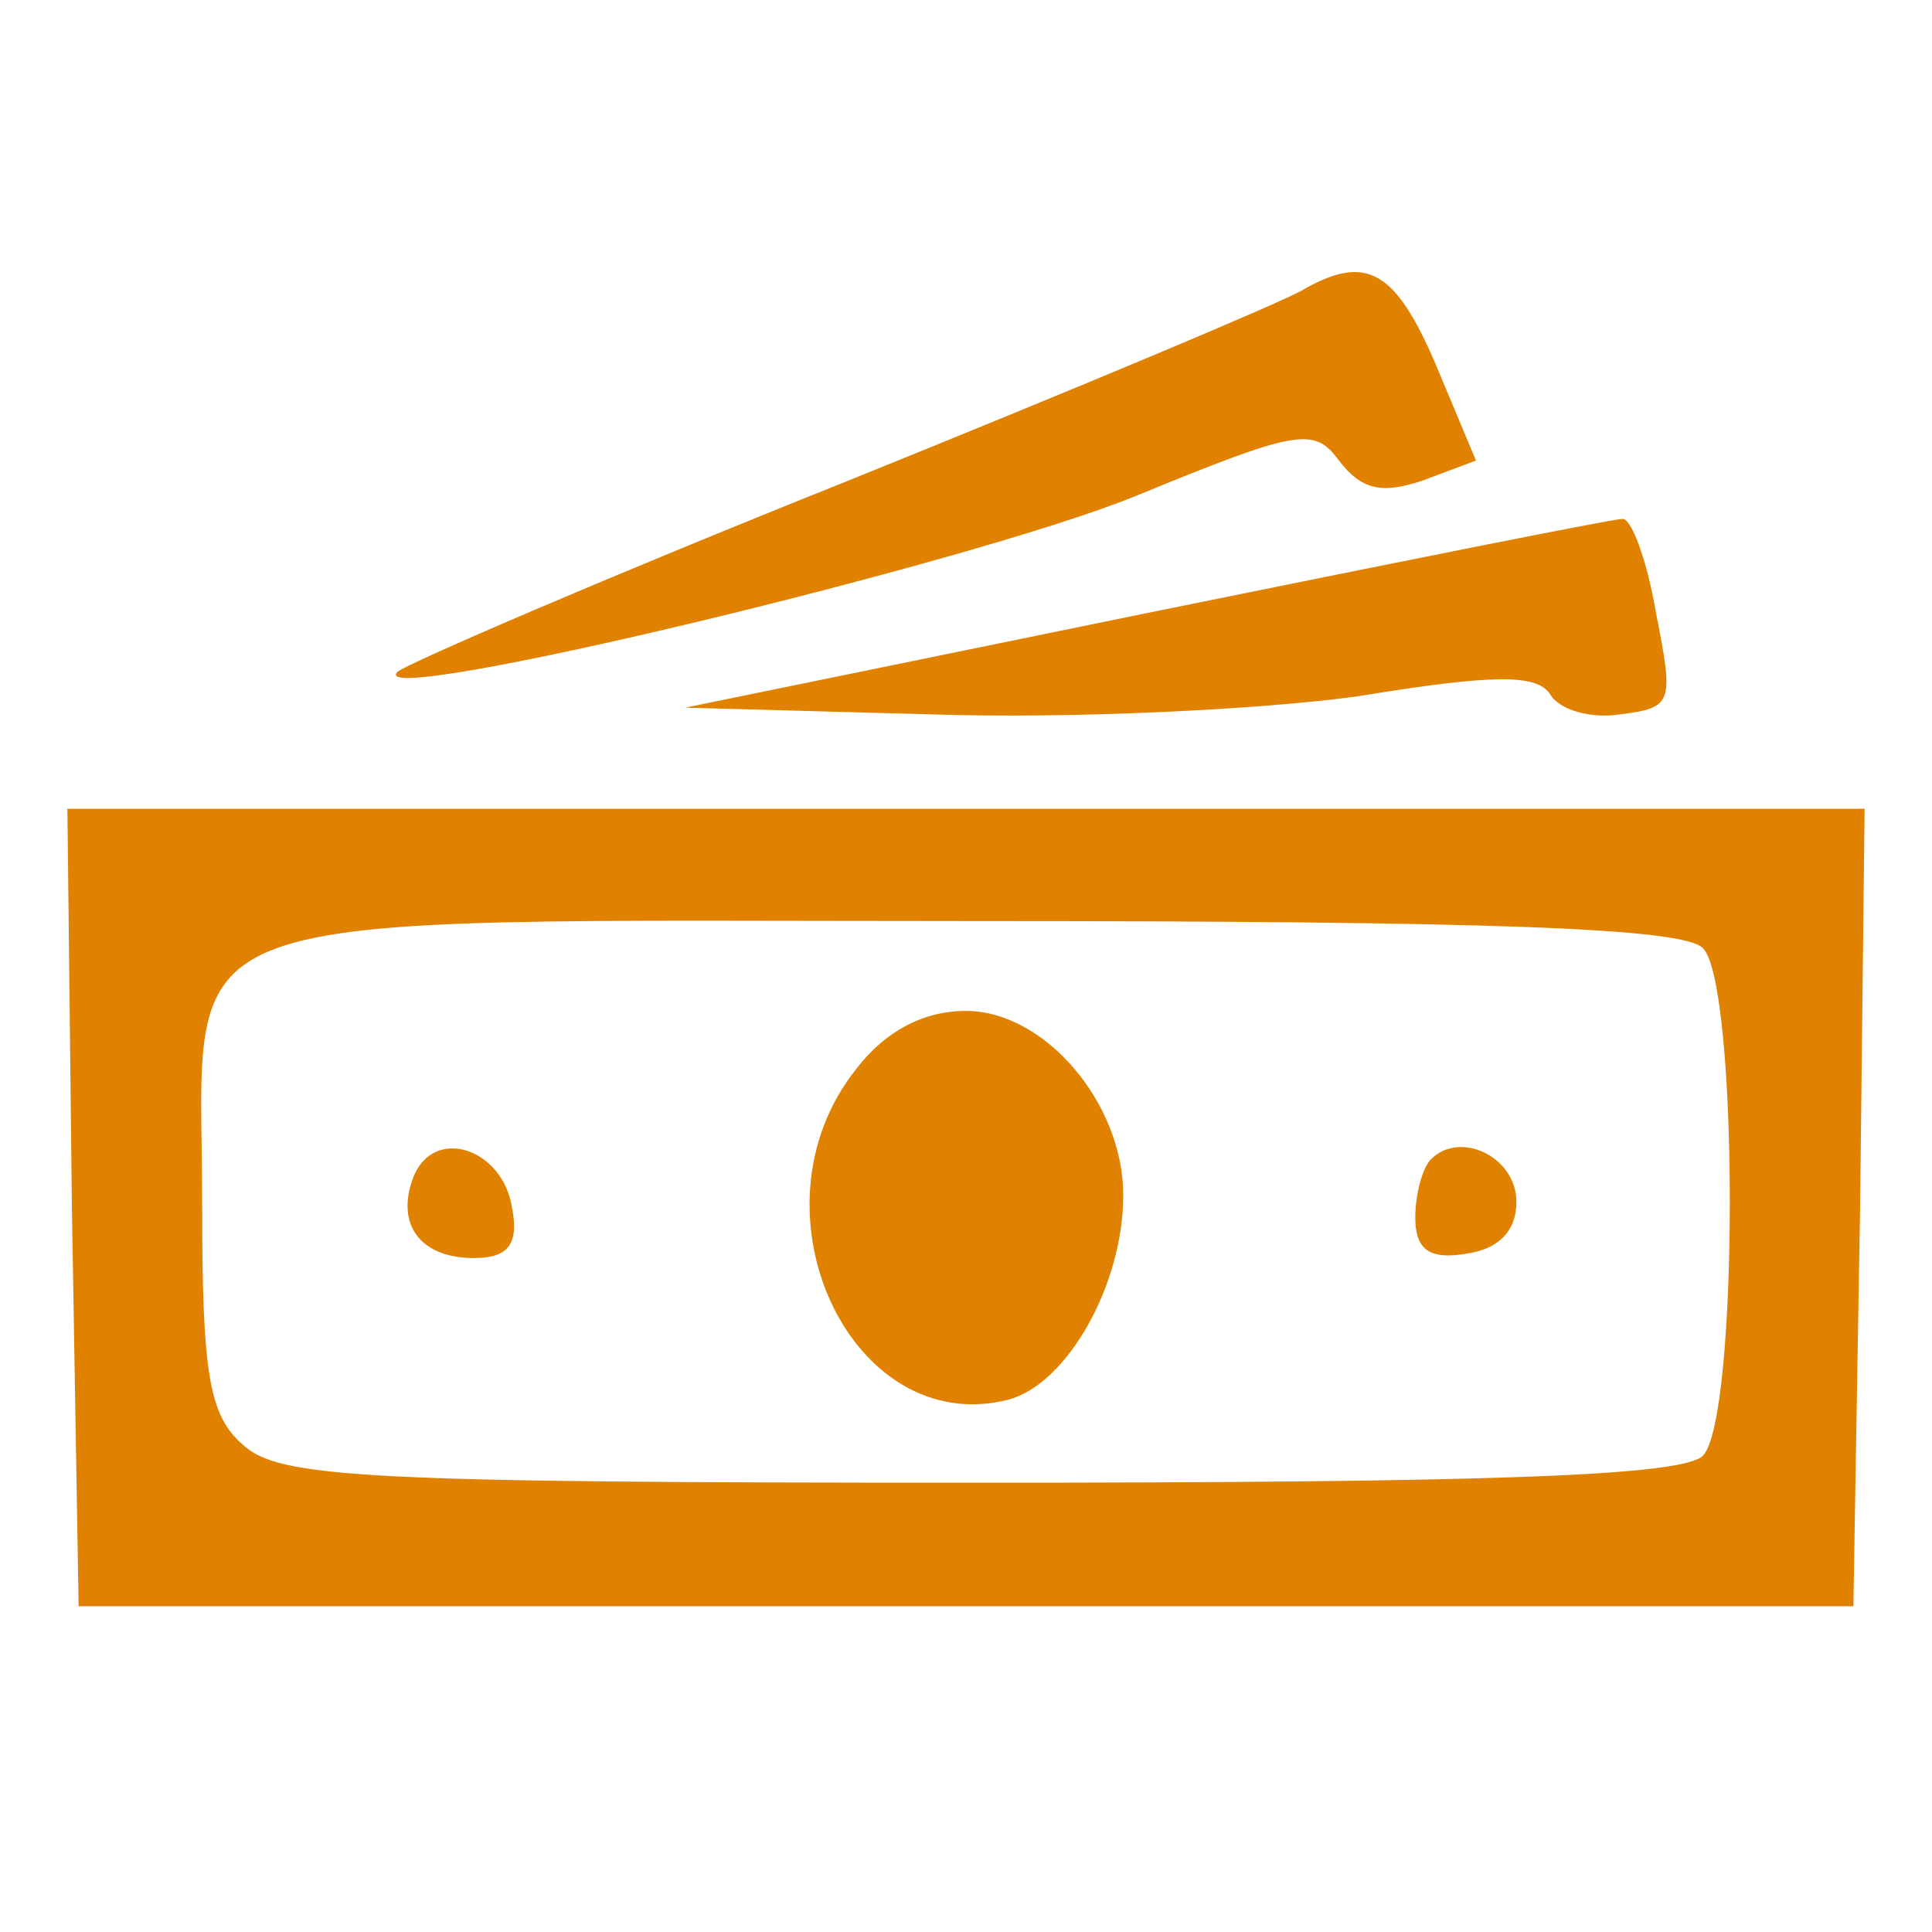
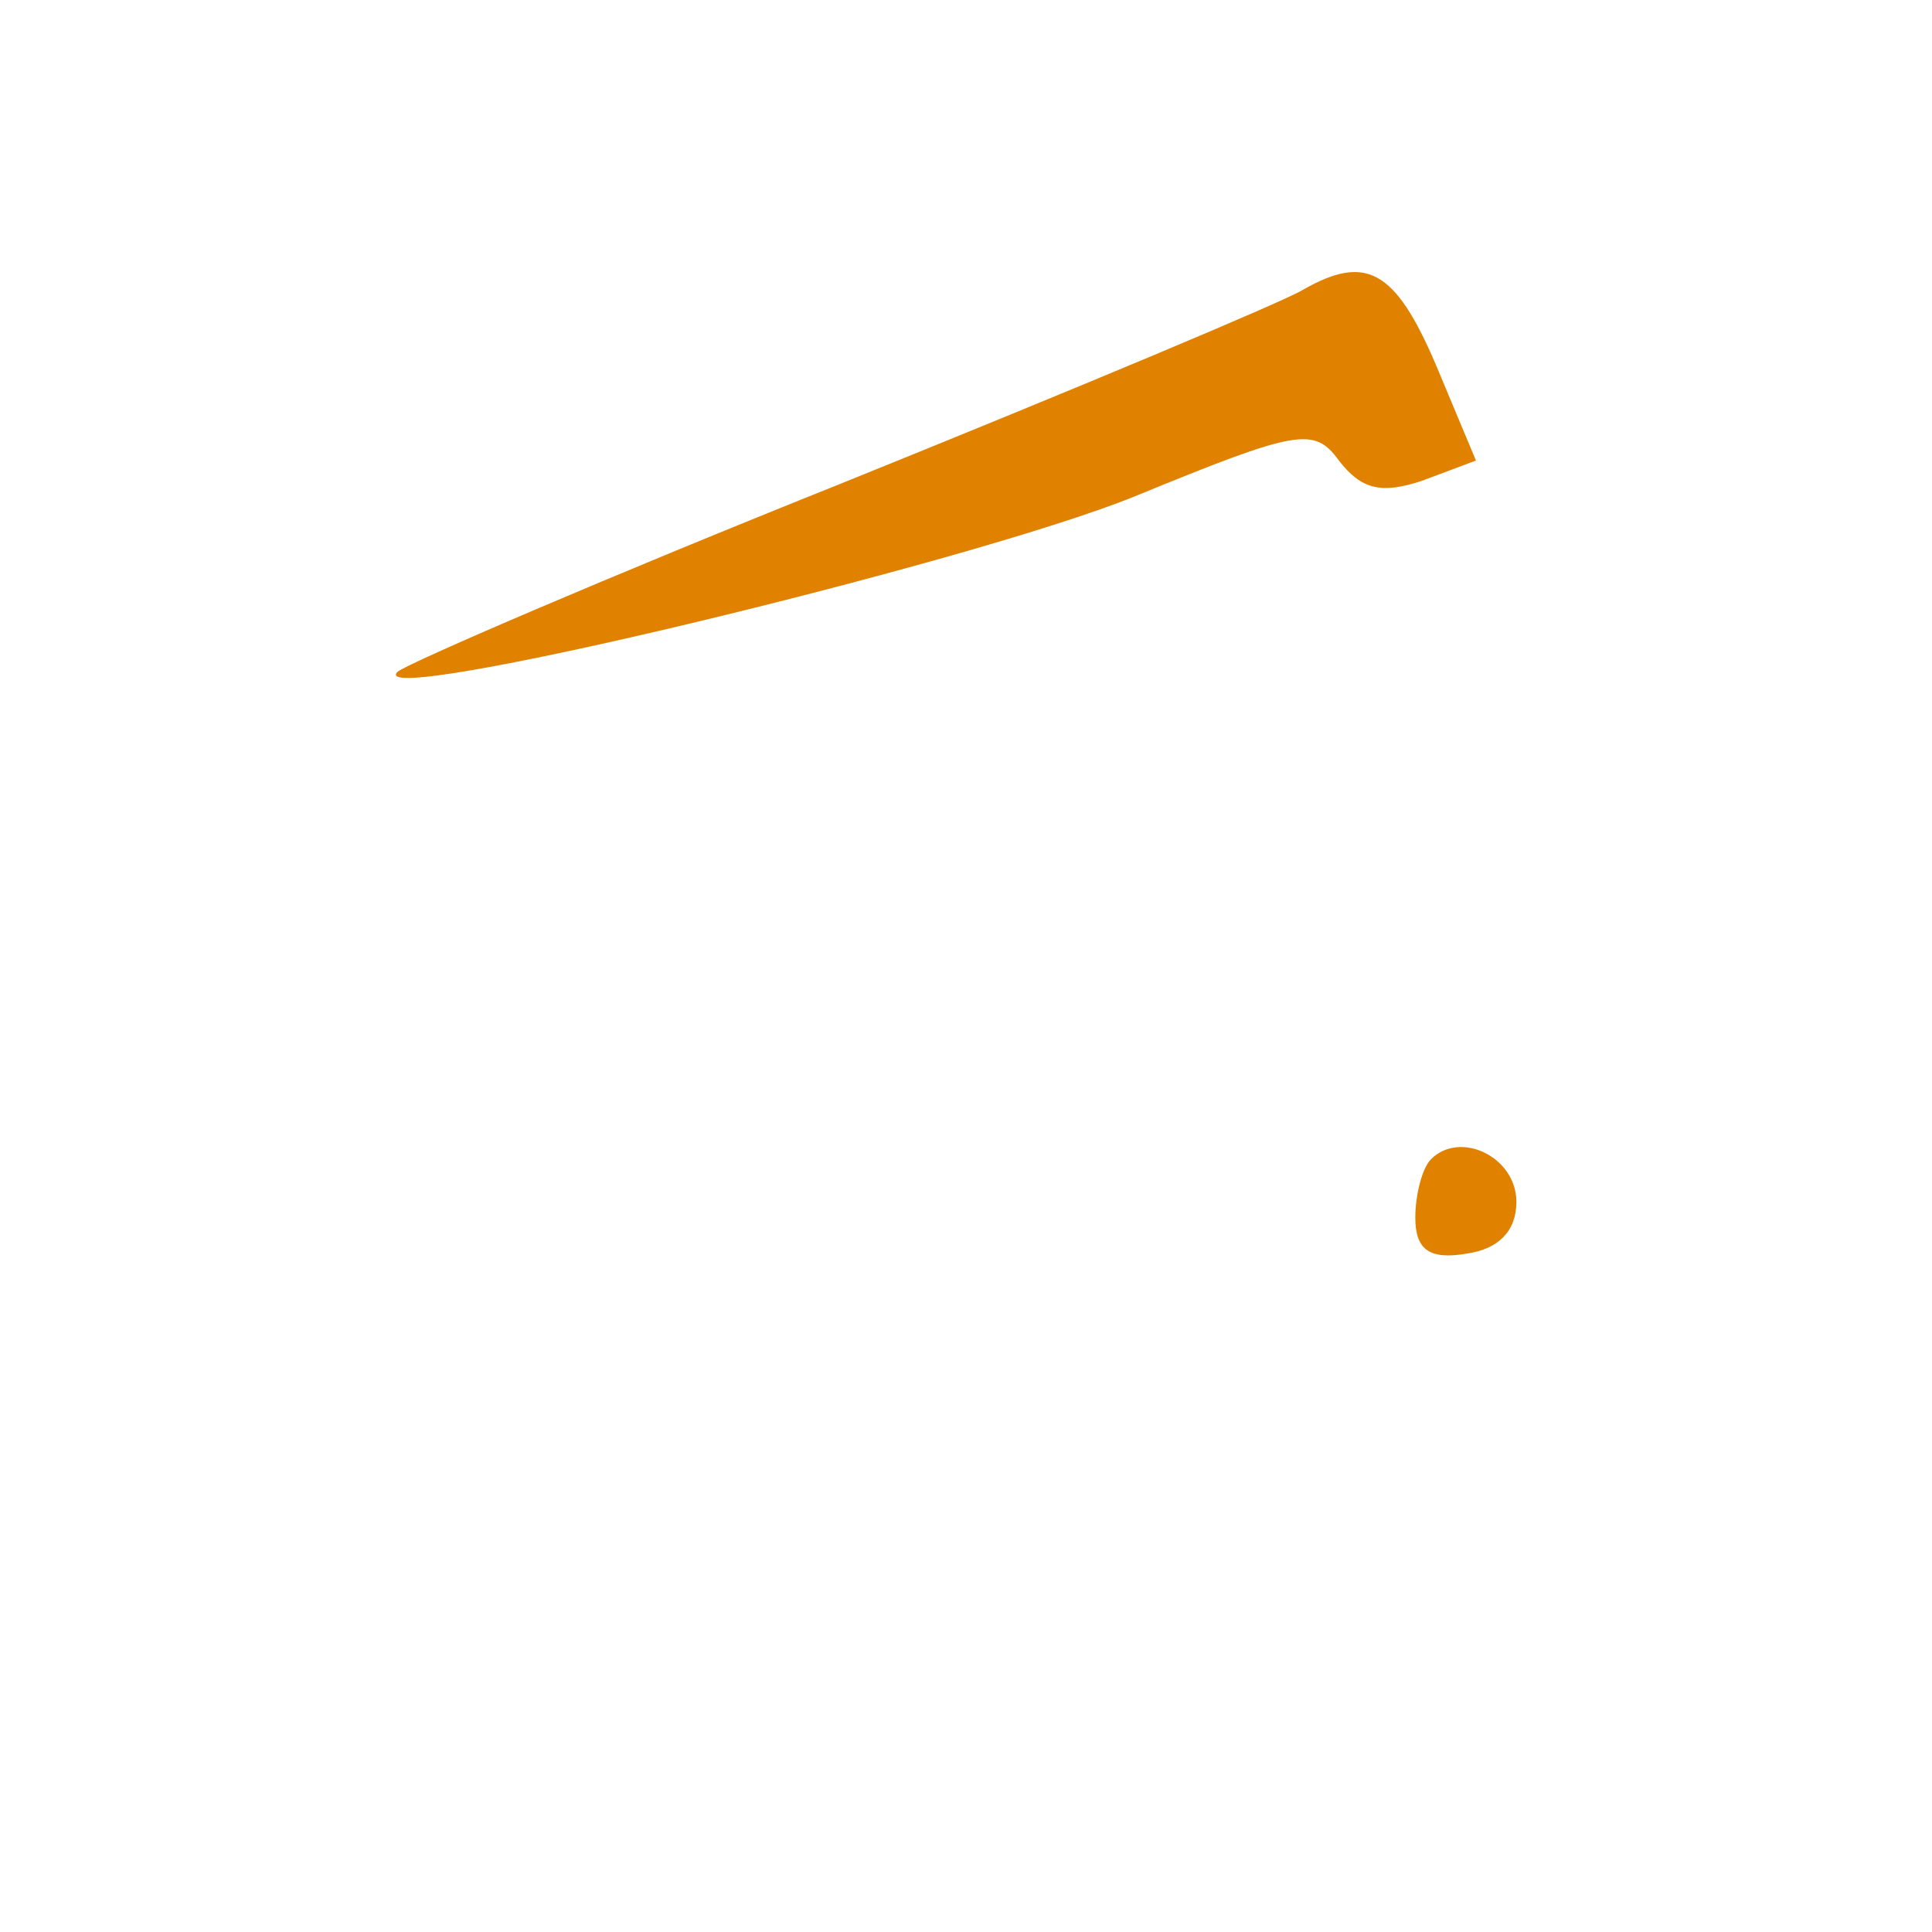
<svg xmlns="http://www.w3.org/2000/svg" version="1.0" width="86pt" height="86pt" viewBox="0 0 86 86" preserveAspectRatio="xMidYMid meet">
  <g transform="translate(0,86) scale(0.1,-0.1)" fill="#E18100" stroke="none">
    <path d="M580 731 c-8 -5 -101 -44 -205 -86 -105 -42 -193 -80 -198 -84 -17 -17 254 48 328 78 73 30 80 31 91 16 10 -13 19 -15 37 -9 l24 9 -18 43 c-18 42 -31 49 -59 33z" />
-     <path d="M510 587 l-205 -42 110 -3 c61 -2 145 2 189 8 61 10 80 10 86 1 4 -7 18 -11 31 -9 24 3 24 5 16 46 -4 23 -11 42 -15 41 -4 0 -99 -19 -212 -42z" />
-     <path d="M32 323 l3 -178 395 0 395 0 3 178 2 177 -400 0 -400 0 2 -177z m726 115 c16 -16 16 -210 0 -226 -9 -9 -94 -12 -322 -12 -274 0 -312 2 -328 17 -15 13 -18 32 -18 106 0 137 -27 127 345 127 228 0 314 -3 323 -12z" />
-     <path d="M381 384 c-50 -63 -2 -165 68 -147 26 7 51 51 51 91 0 41 -35 82 -70 82 -19 0 -36 -9 -49 -26z" />
-     <path d="M184 336 c-8 -21 3 -36 27 -36 15 0 20 6 17 22 -4 27 -35 37 -44 14z" />
    <path d="M637 344 c-4 -4 -7 -16 -7 -26 0 -14 6 -19 23 -16 14 2 22 10 22 23 0 20 -25 32 -38 19z" />
  </g>
</svg>